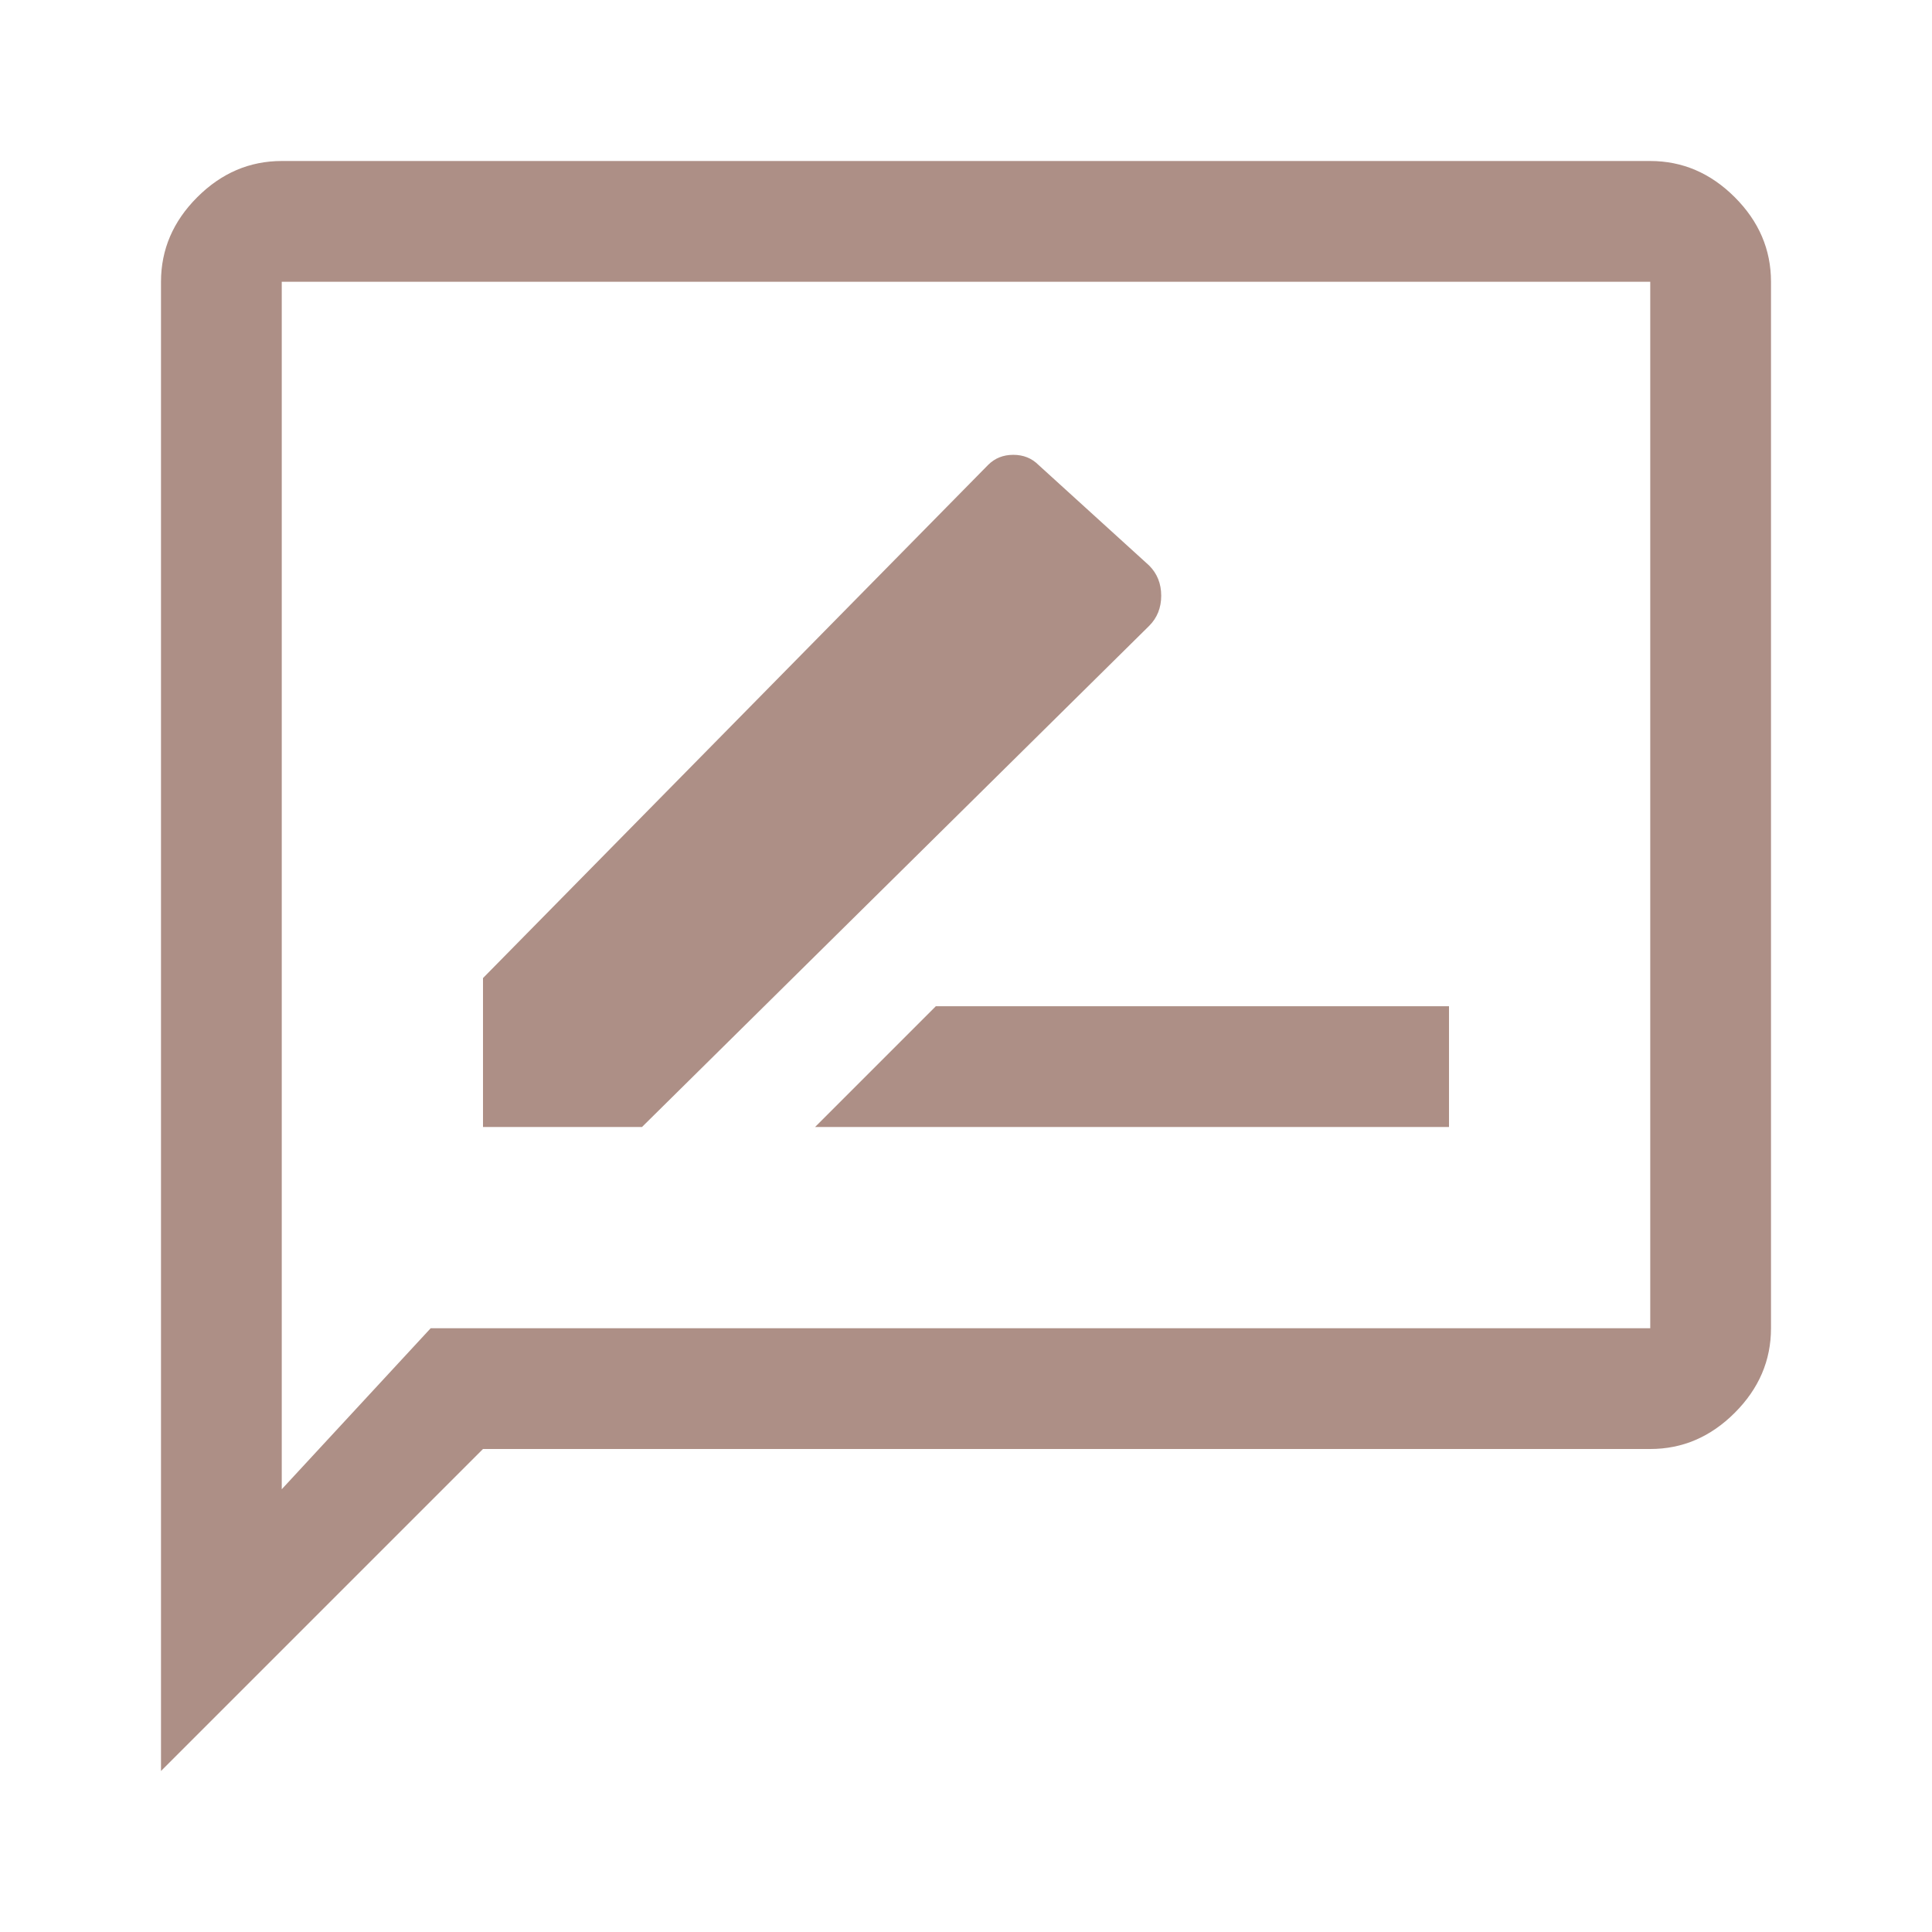
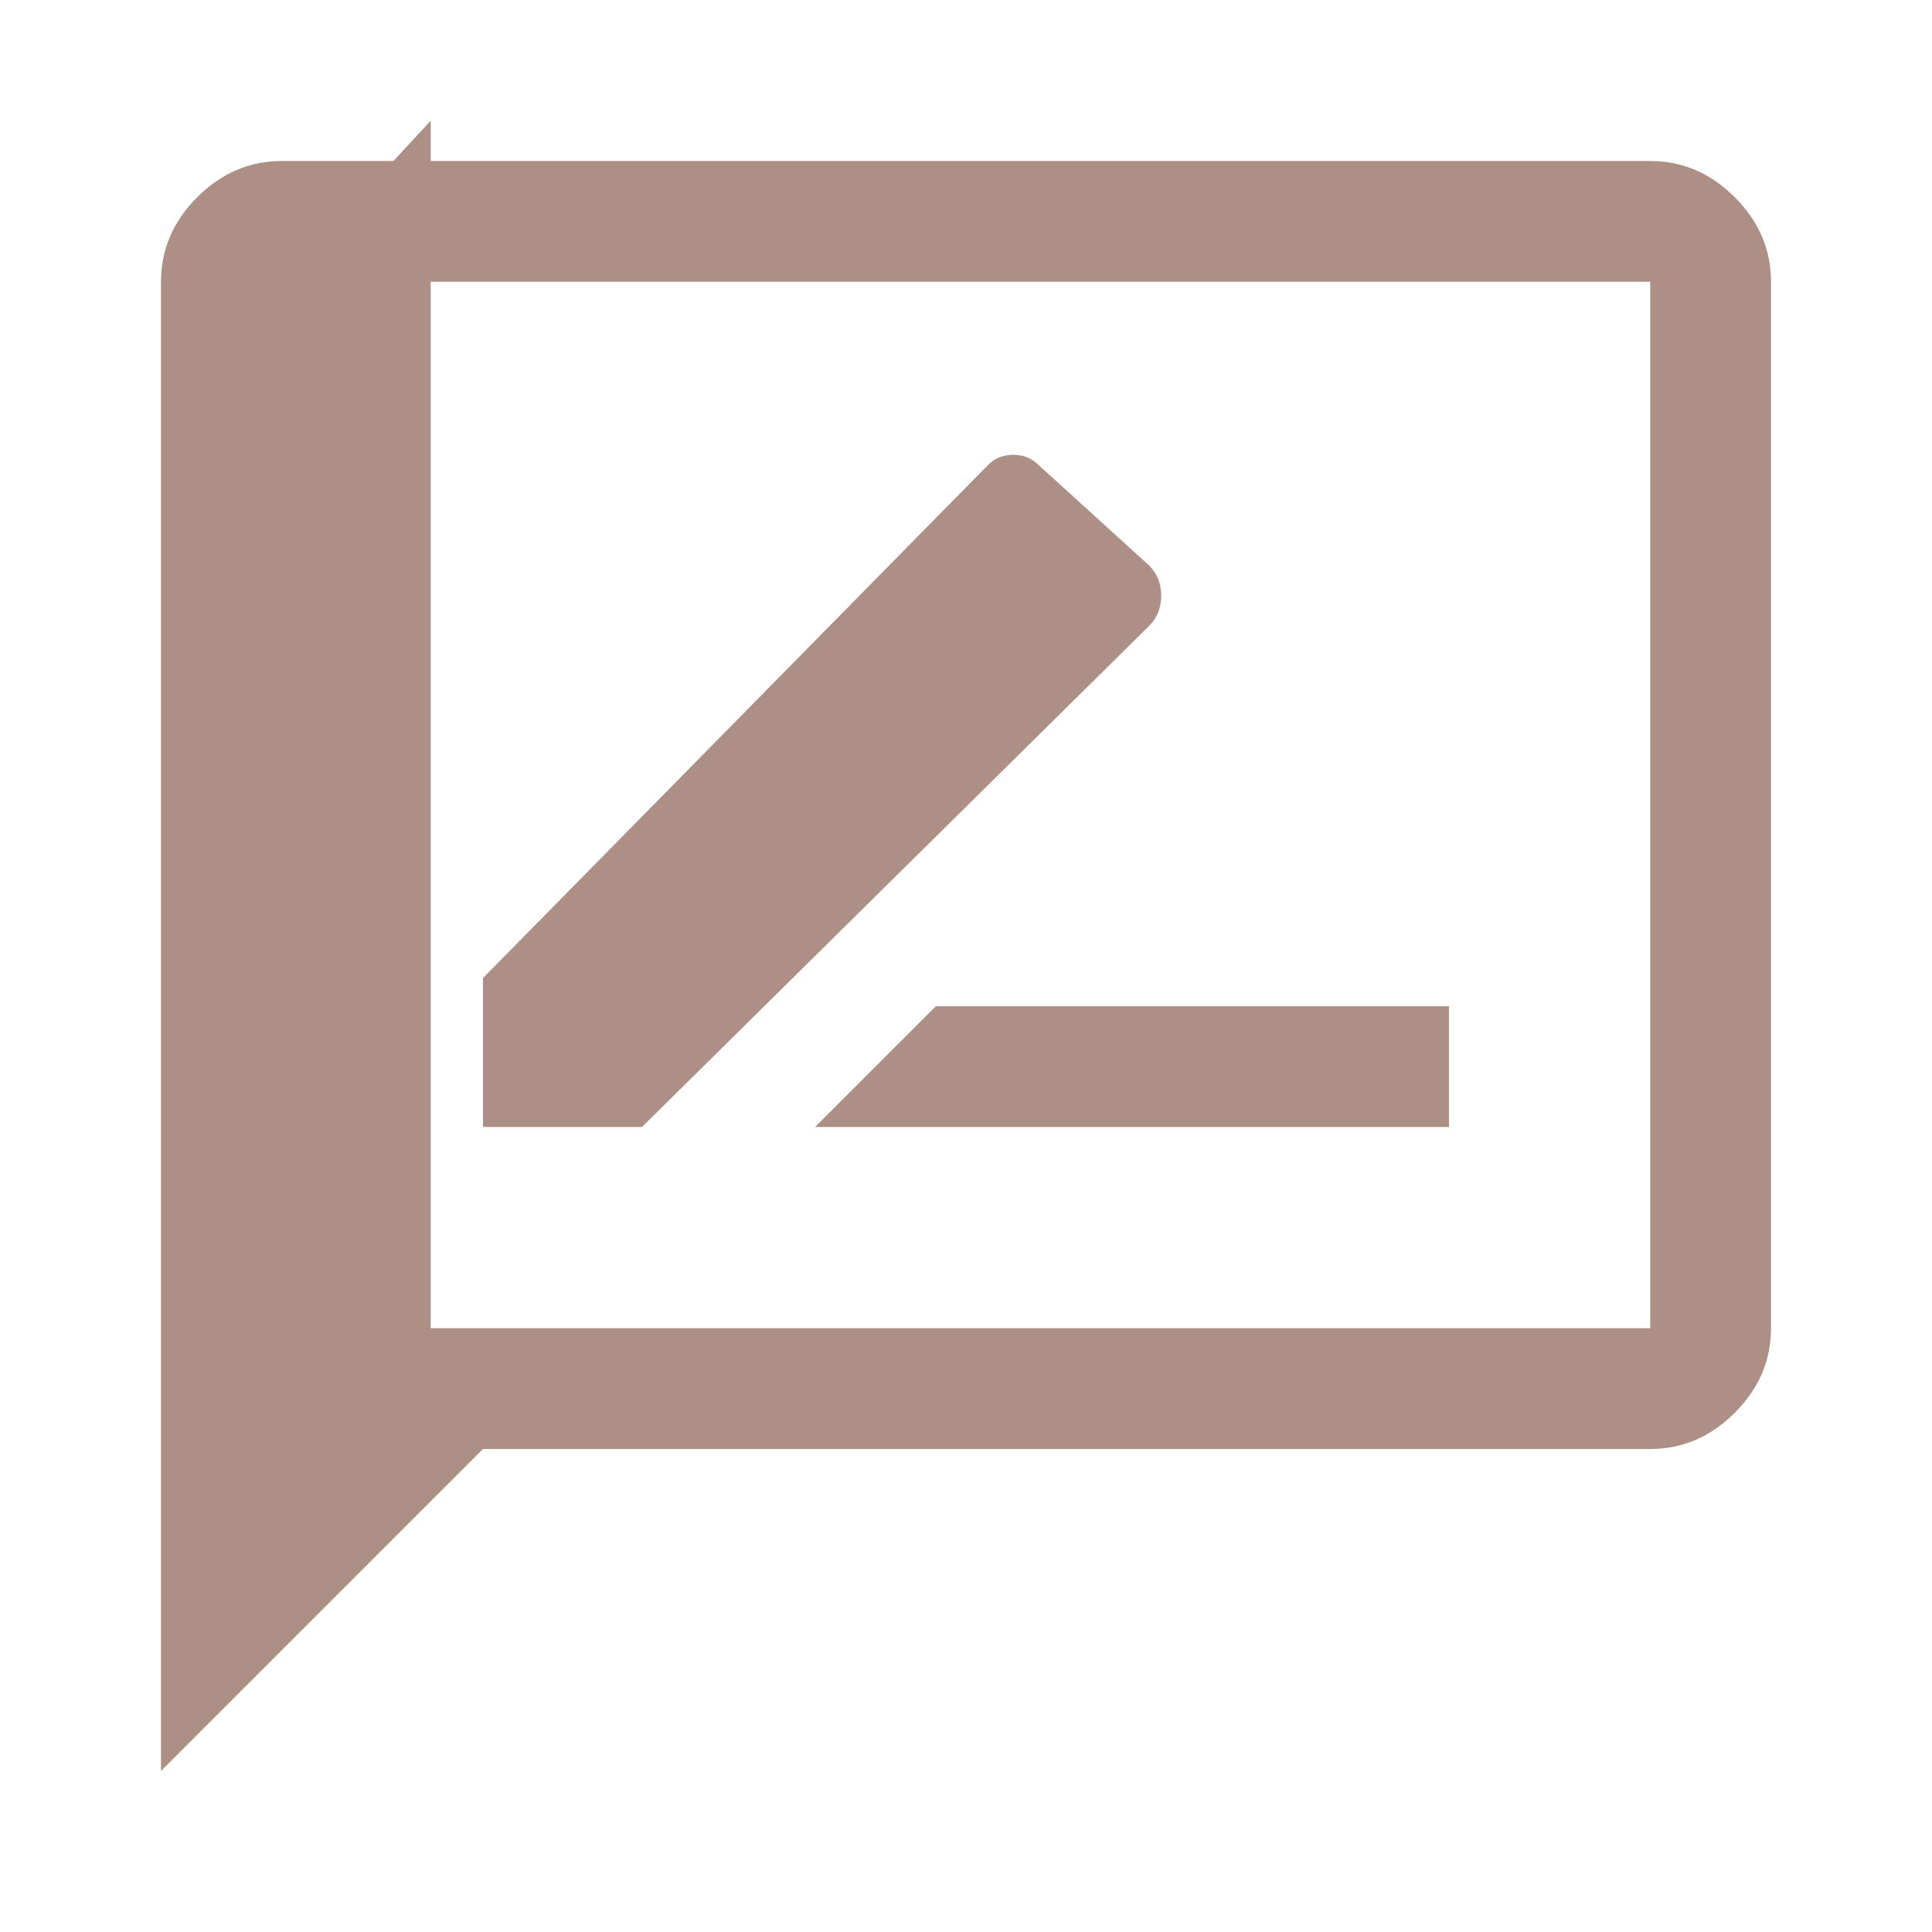
<svg xmlns="http://www.w3.org/2000/svg" id="SvgjsSvg1031" width="288" height="288" version="1.1">
  <defs id="SvgjsDefs1032" />
  <g id="SvgjsG1033">
    <svg viewBox="0 -960 960 960" width="288" height="288">
-       <path d="M240-400h79l252-249q6-6 6-15t-6-15l-55-50q-5-5-12.5-5t-12.5 5L240-474v74Zm165 0h315v-60H465l-60 60ZM80-80v-740q0-24 18-42t42-18h680q24 0 42 18t18 42v520q0 24-18 42t-42 18H240L80-80Zm134-220h606v-520H140v600l74-80Zm-74 0v-520 520Z" fill="#ad8f86" class="color000 svgShape" />
+       <path d="M240-400h79l252-249q6-6 6-15t-6-15l-55-50q-5-5-12.5-5t-12.5 5L240-474v74Zm165 0h315v-60H465l-60 60ZM80-80v-740q0-24 18-42t42-18h680q24 0 42 18t18 42v520q0 24-18 42t-42 18H240L80-80Zm134-220h606v-520H140l74-80Zm-74 0v-520 520Z" fill="#ad8f86" class="color000 svgShape" />
    </svg>
  </g>
</svg>